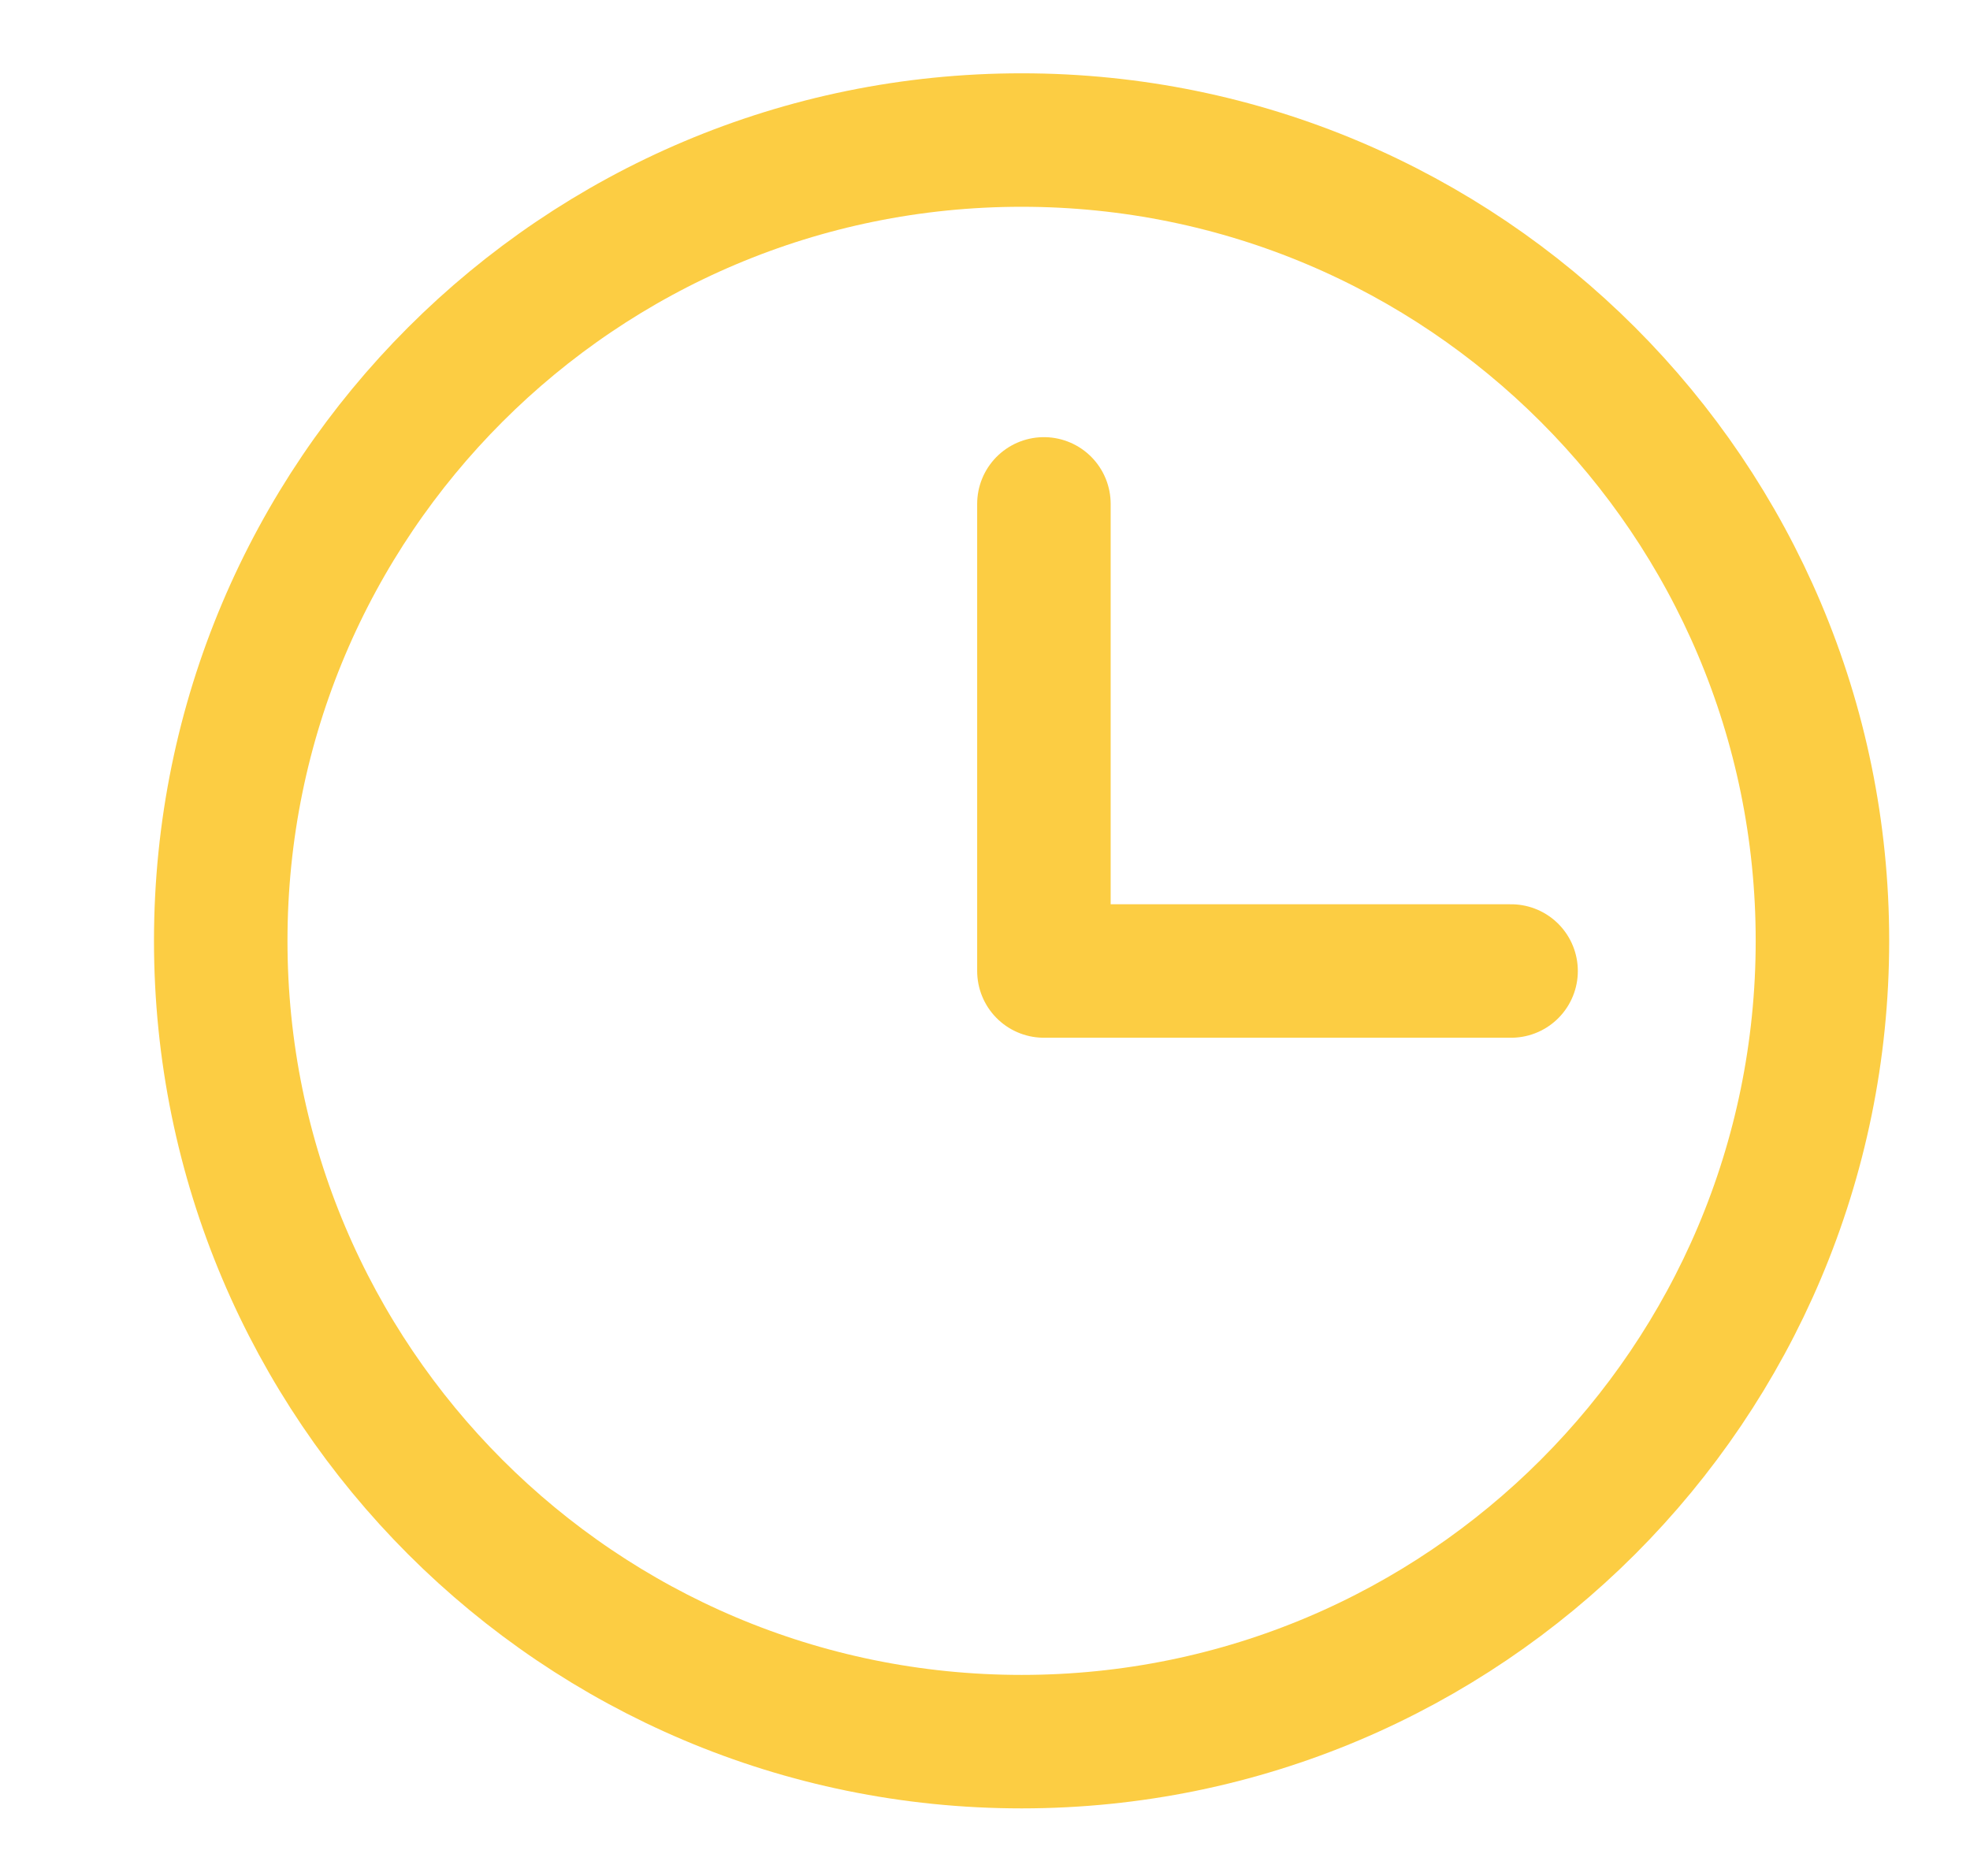
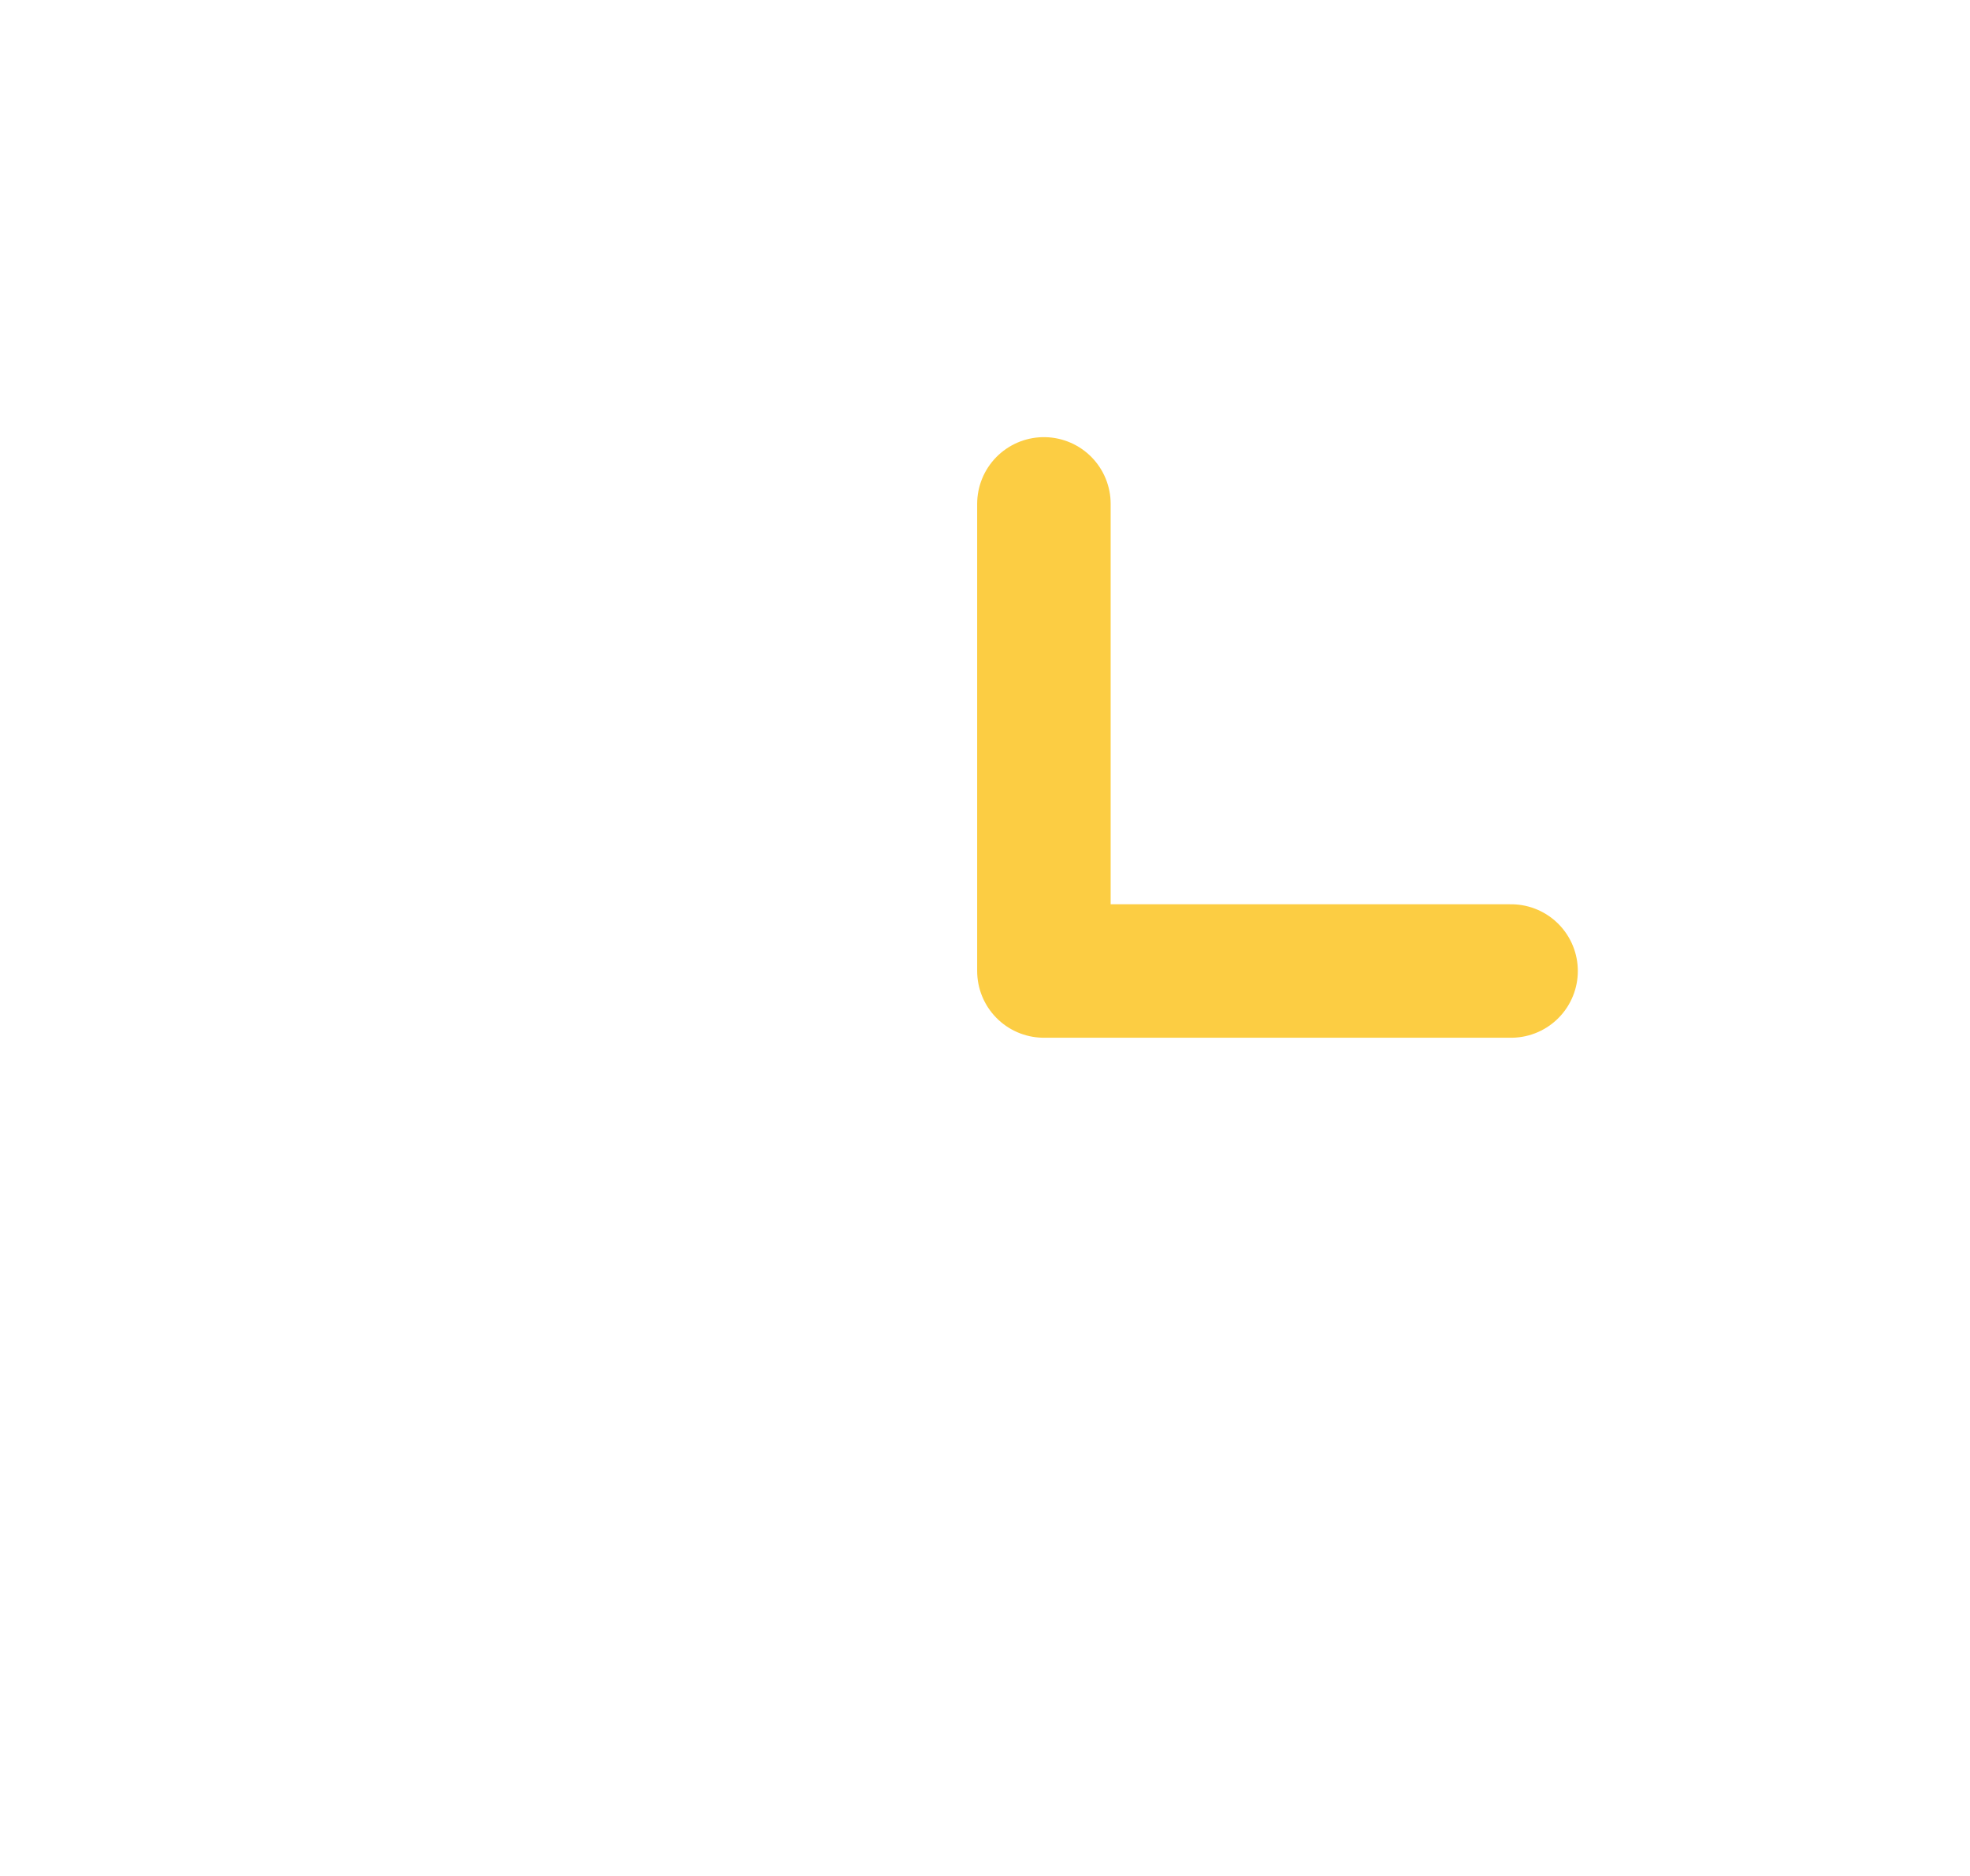
<svg xmlns="http://www.w3.org/2000/svg" width="21" height="20" viewBox="0 0 21 20" fill="none">
  <g clip-path="url(#clip0_33_2907)">
-     <path d="M10.89 18.568C15.605 18.568 19.427 14.745 19.427 10.03C19.427 5.315 15.605 1.493 10.89 1.493C6.175 1.493 2.353 5.315 2.353 10.03C2.353 14.745 6.175 18.568 10.89 18.568Z" stroke="#FCCD43" stroke-width="1.423" stroke-miterlimit="10" />
    <path d="M11.128 5.372V10.352H16.108" stroke="#FCCD43" stroke-width="1.423" stroke-linecap="round" stroke-linejoin="round" />
  </g>
  <defs>
    <clipPath id="clip0_33_2907">
      <rect width="19.798" height="19.798" fill="white" transform="translate(0.708 0.162)" />
    </clipPath>
  </defs>
</svg>